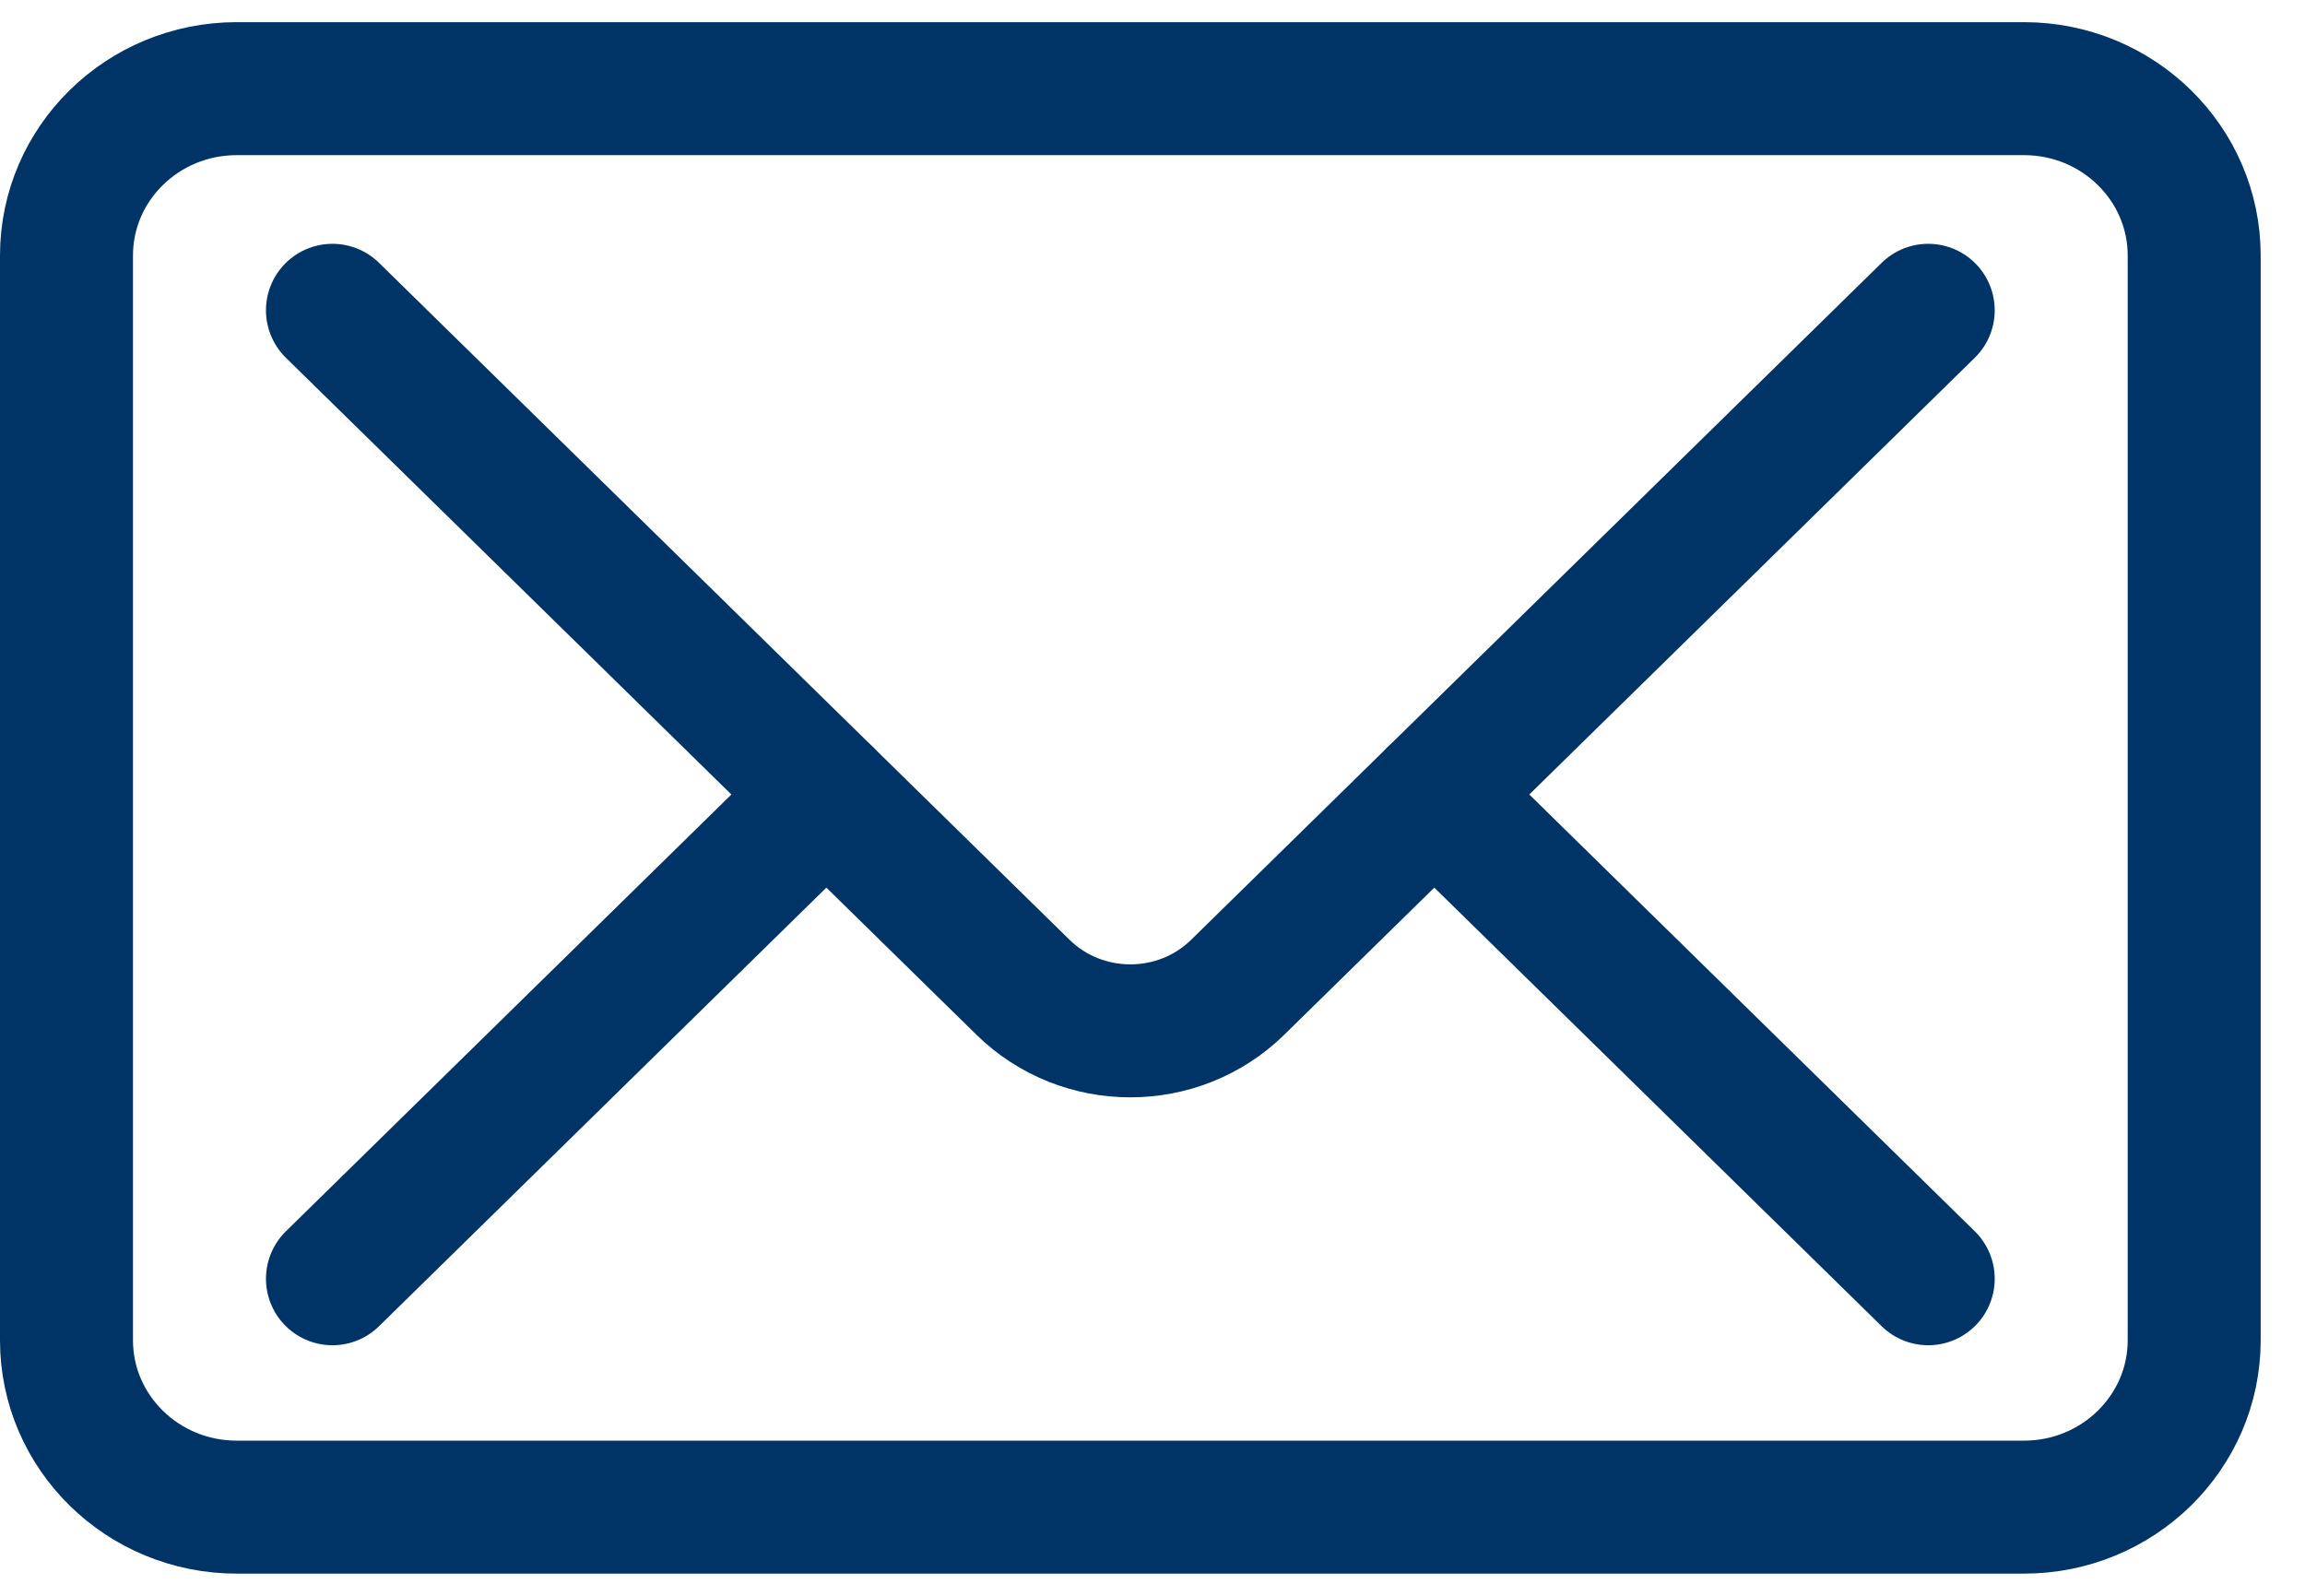
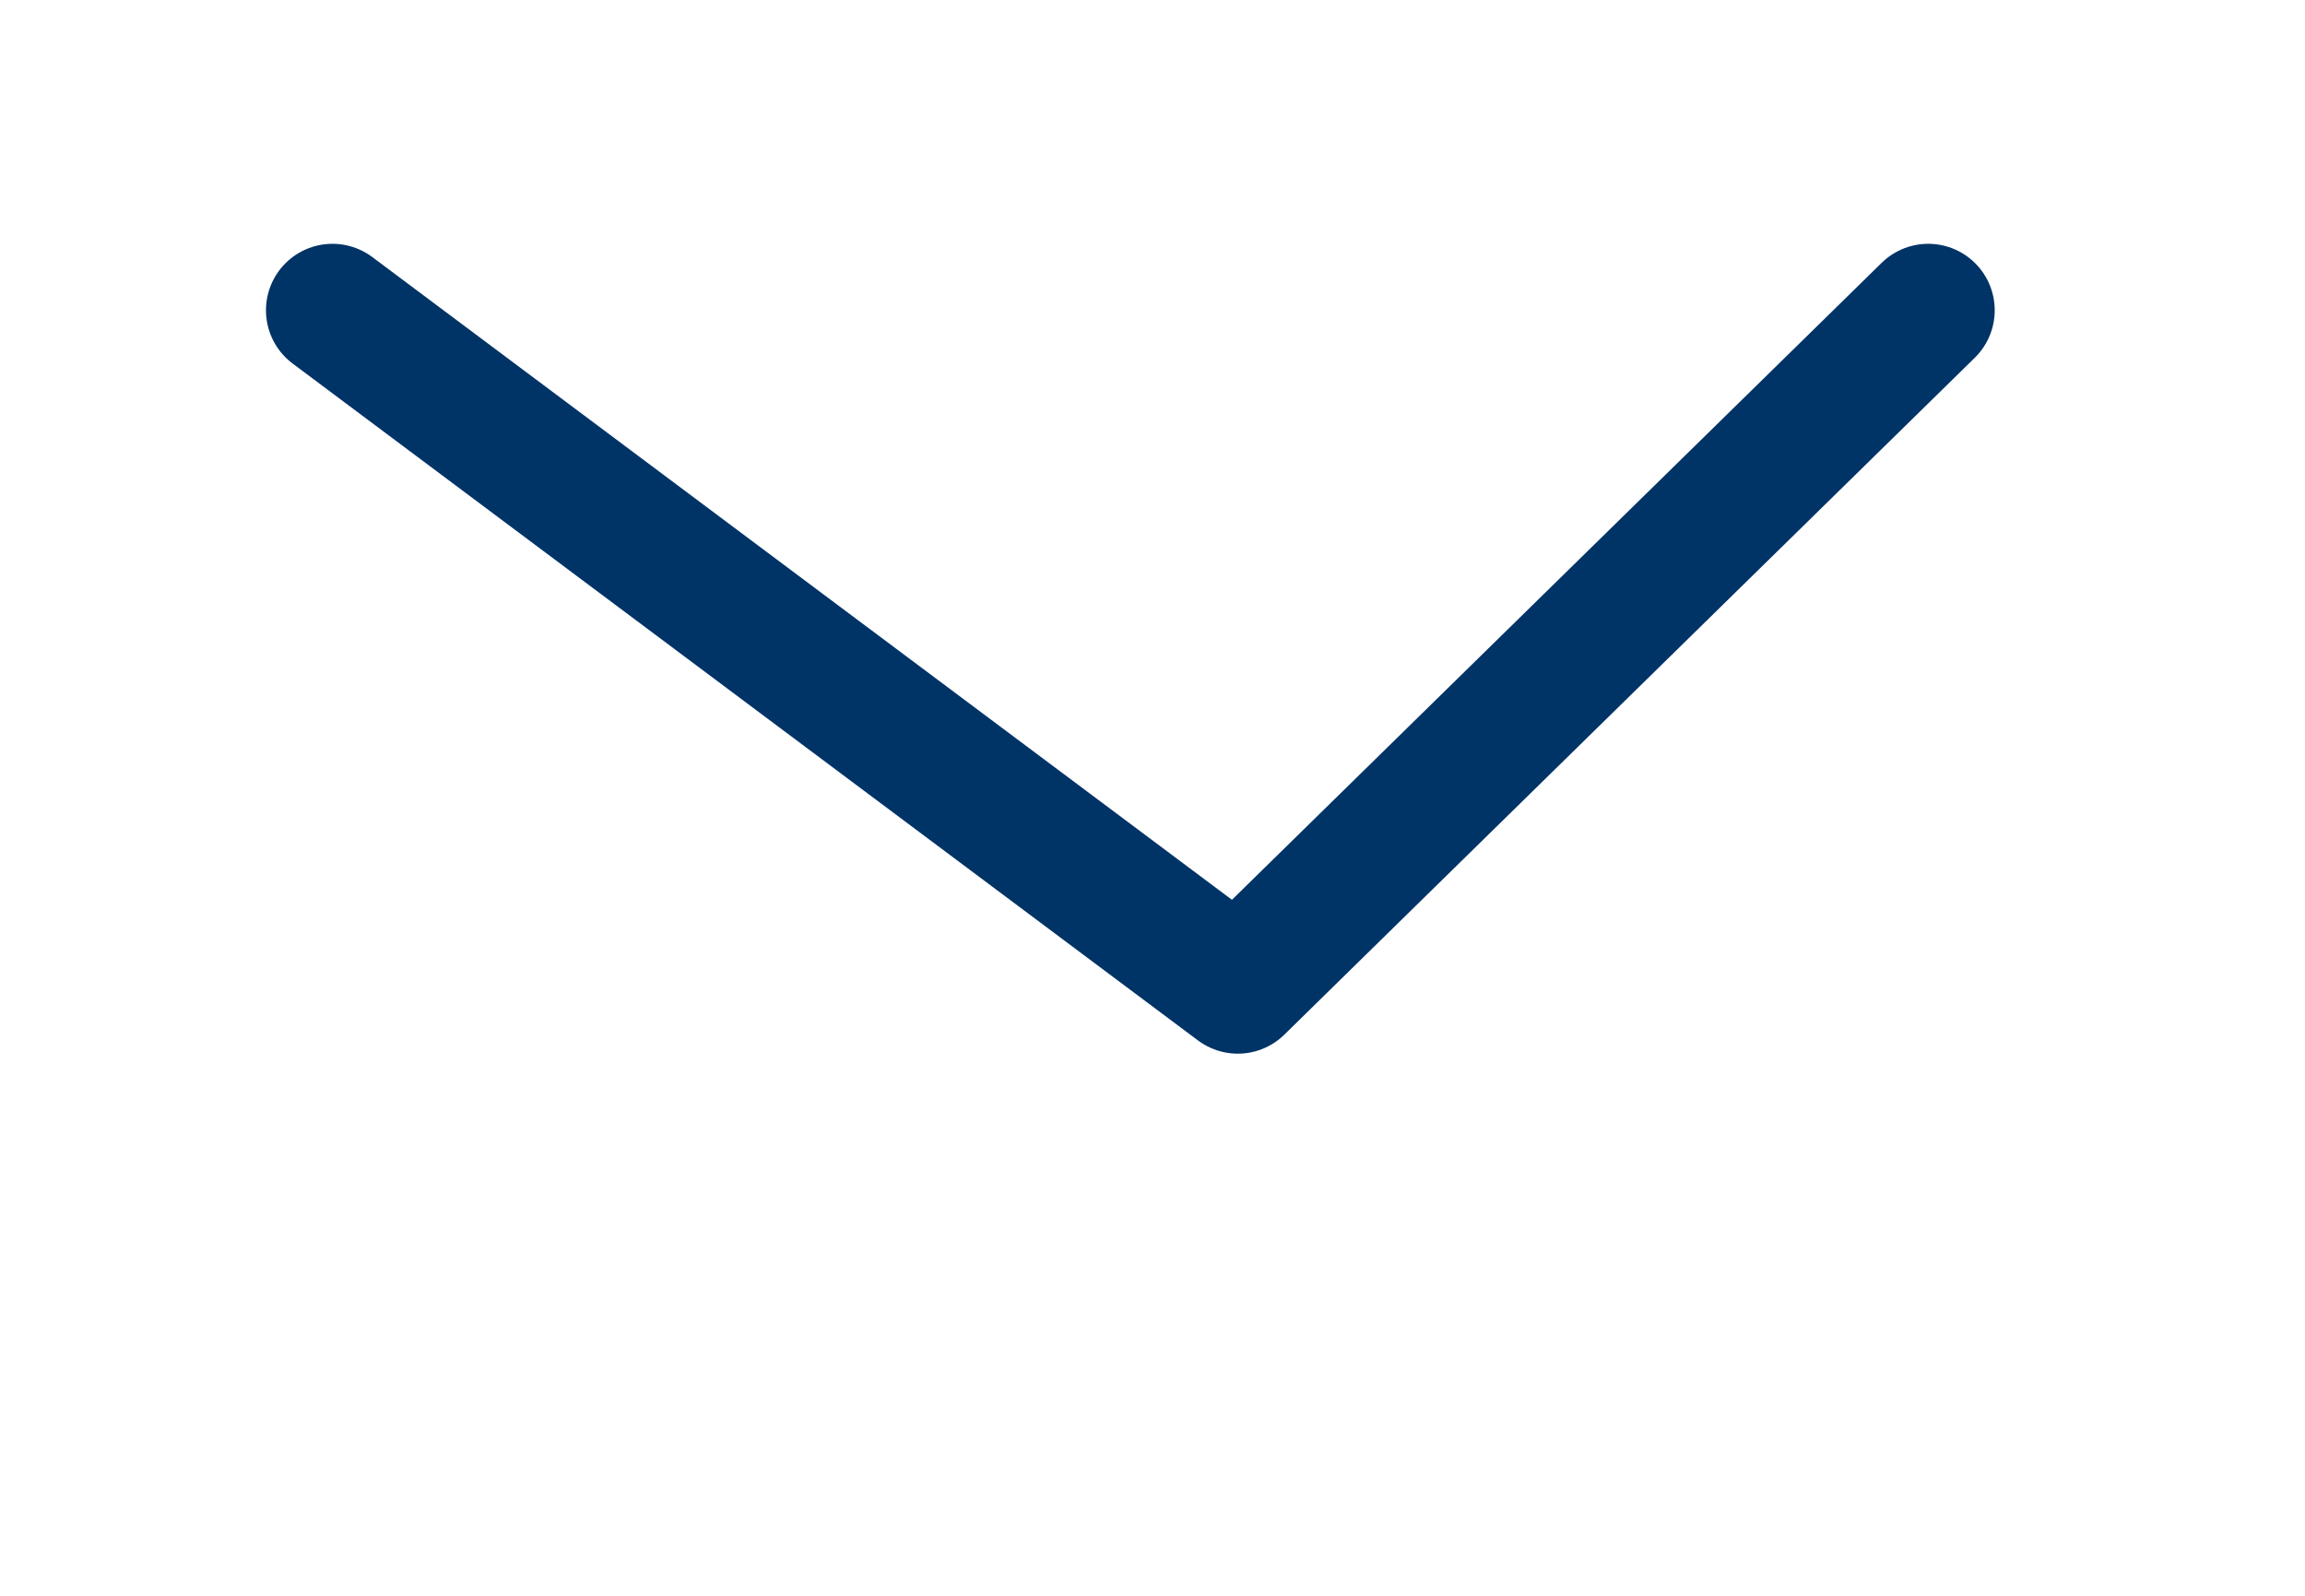
<svg xmlns="http://www.w3.org/2000/svg" width="26" height="18" viewBox="0 0 26 18">
  <g fill="none" fill-rule="evenodd" stroke="#036" stroke-linecap="round" stroke-linejoin="round" stroke-width="1.5" transform="translate(.75 1)">
-     <path d="M22.08,16 L1.92,16 C0.86,16 0,15.157 0,14.118 L0,1.882 C0,0.843 0.86,0 1.92,0 L22.08,0 C23.14,0 24,0.843 24,1.882 L24,14.118 C24,15.157 23.14,16 22.08,16 Z" />
    <g transform="translate(3 2.5)">
-       <path d="M18,0 L10.212,7.635 C9.543,8.292 8.457,8.292 7.788,7.635 L0,0" />
-       <line x1="18" x2="12.429" y1="10.924" y2="5.462" />
-       <line x1="5.571" y1="5.462" y2="10.924" />
+       <path d="M18,0 L10.212,7.635 L0,0" />
    </g>
  </g>
</svg>